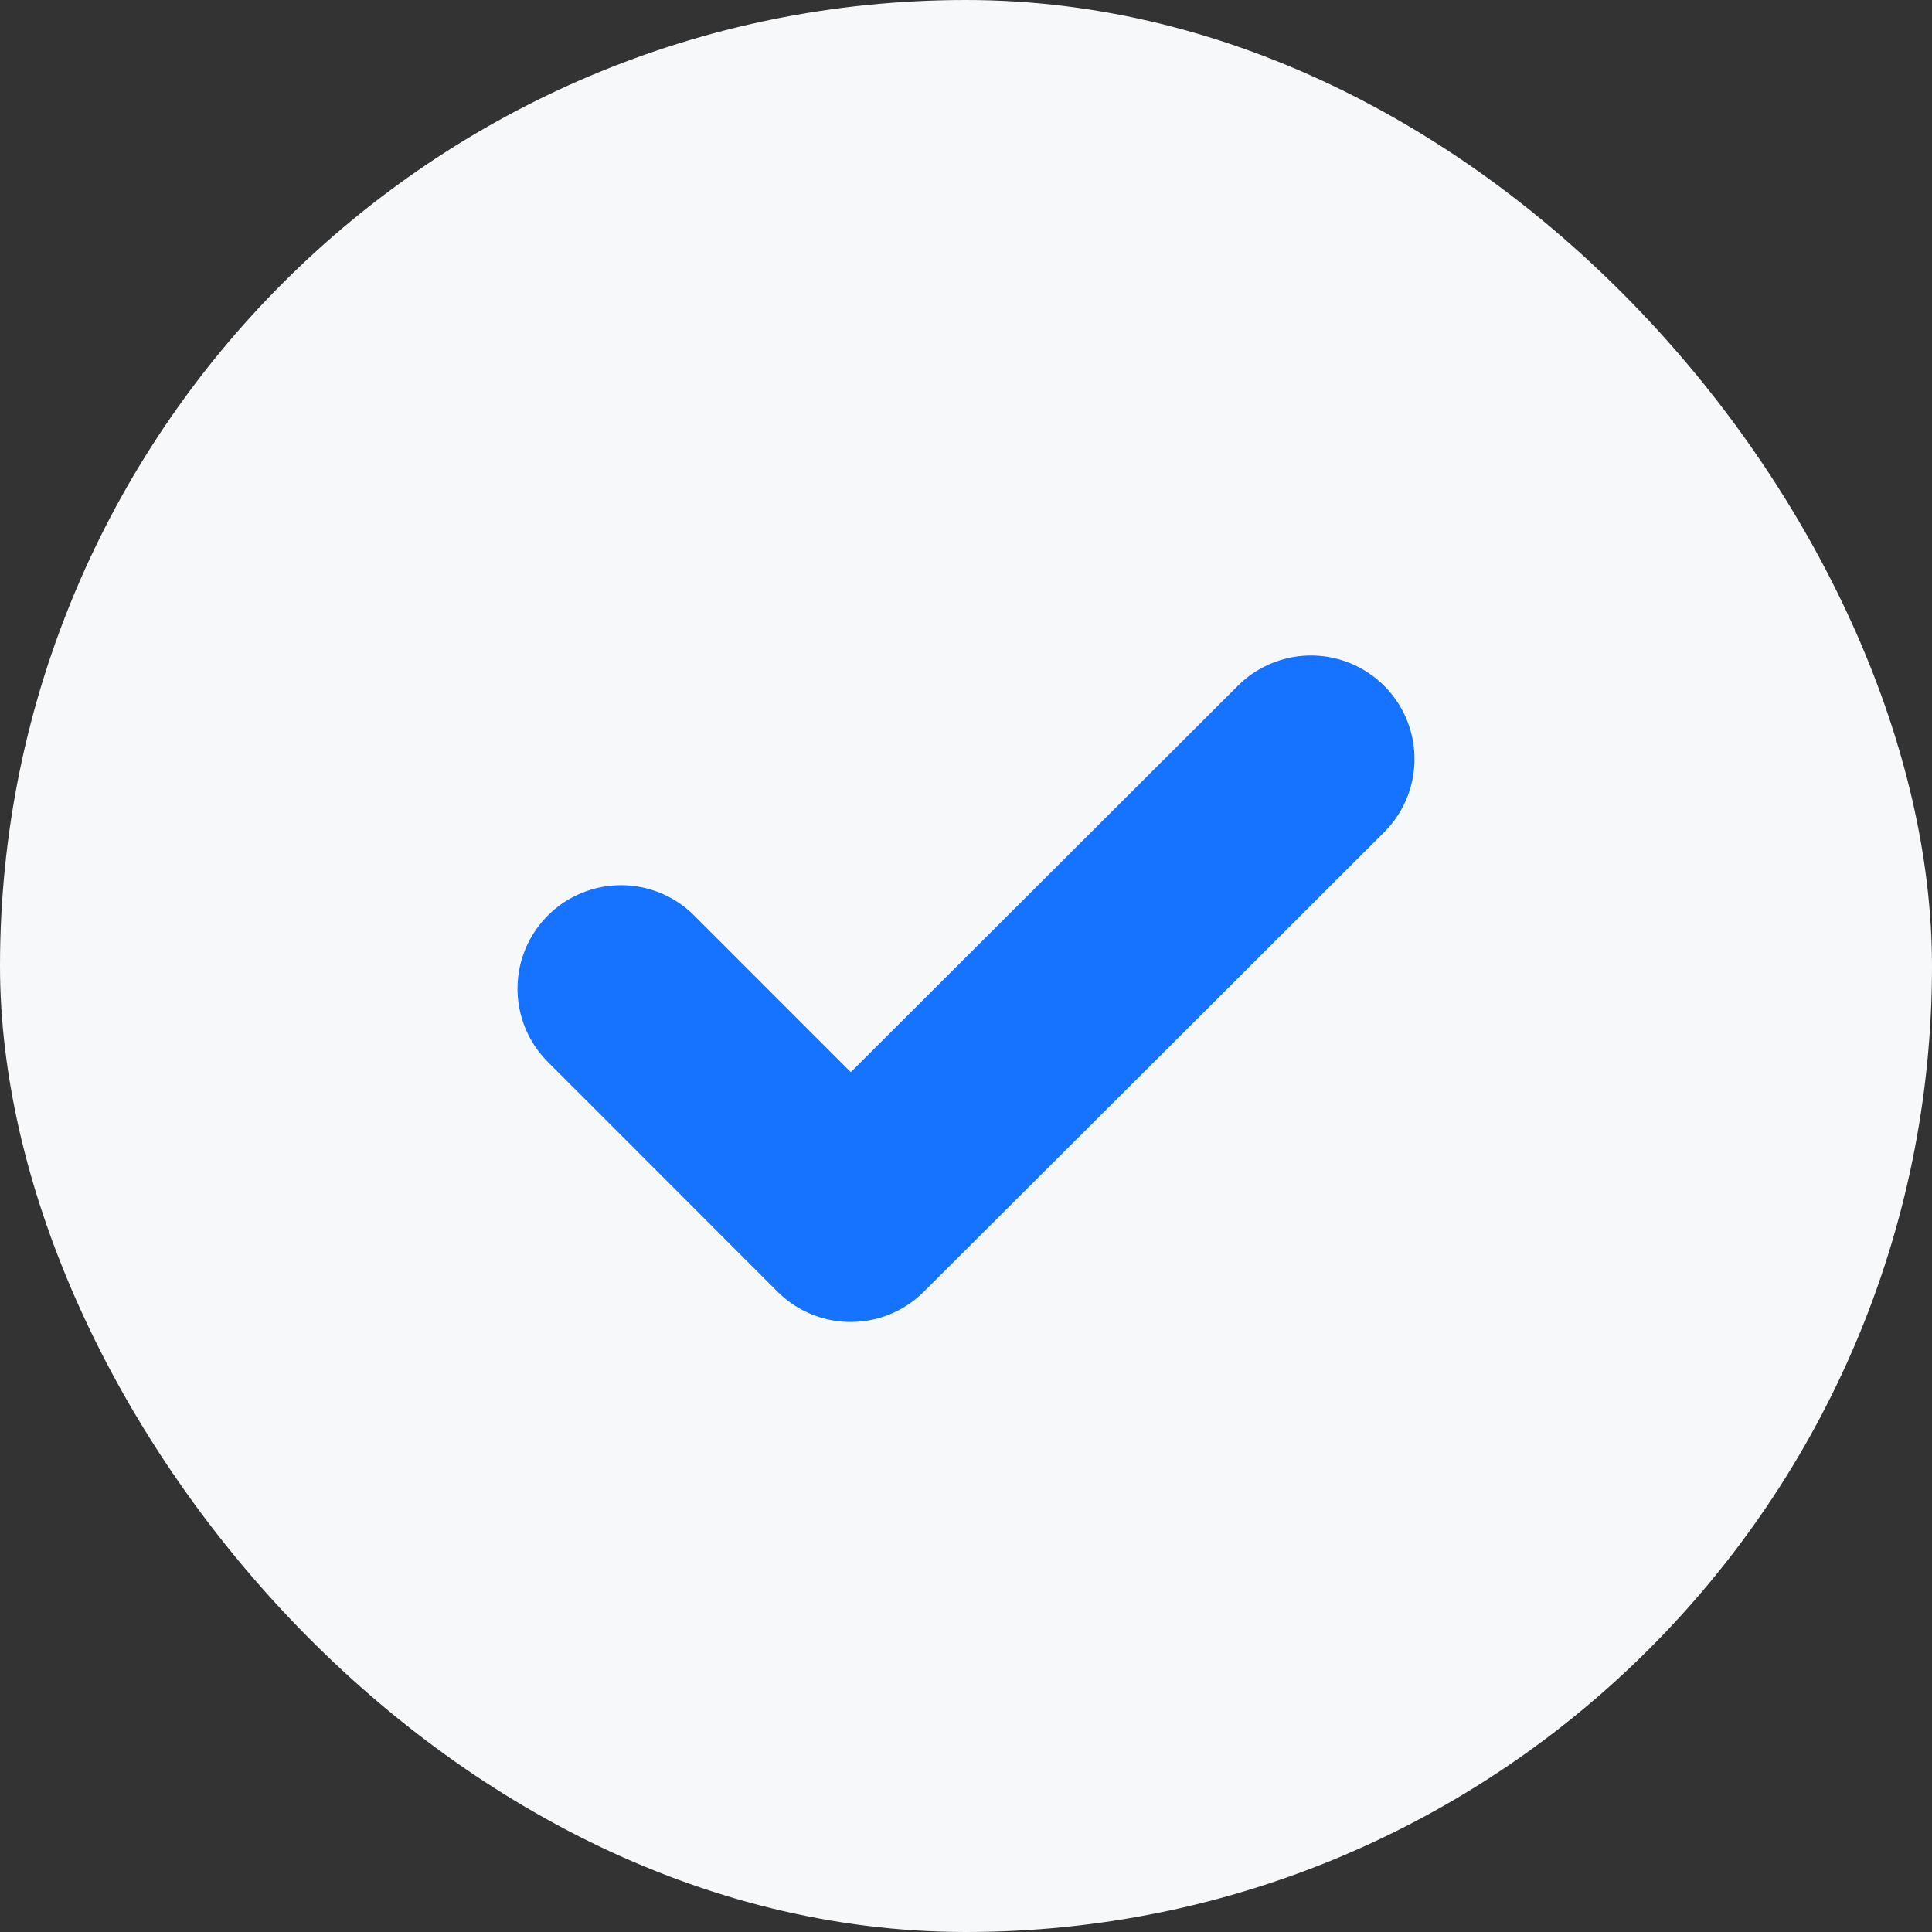
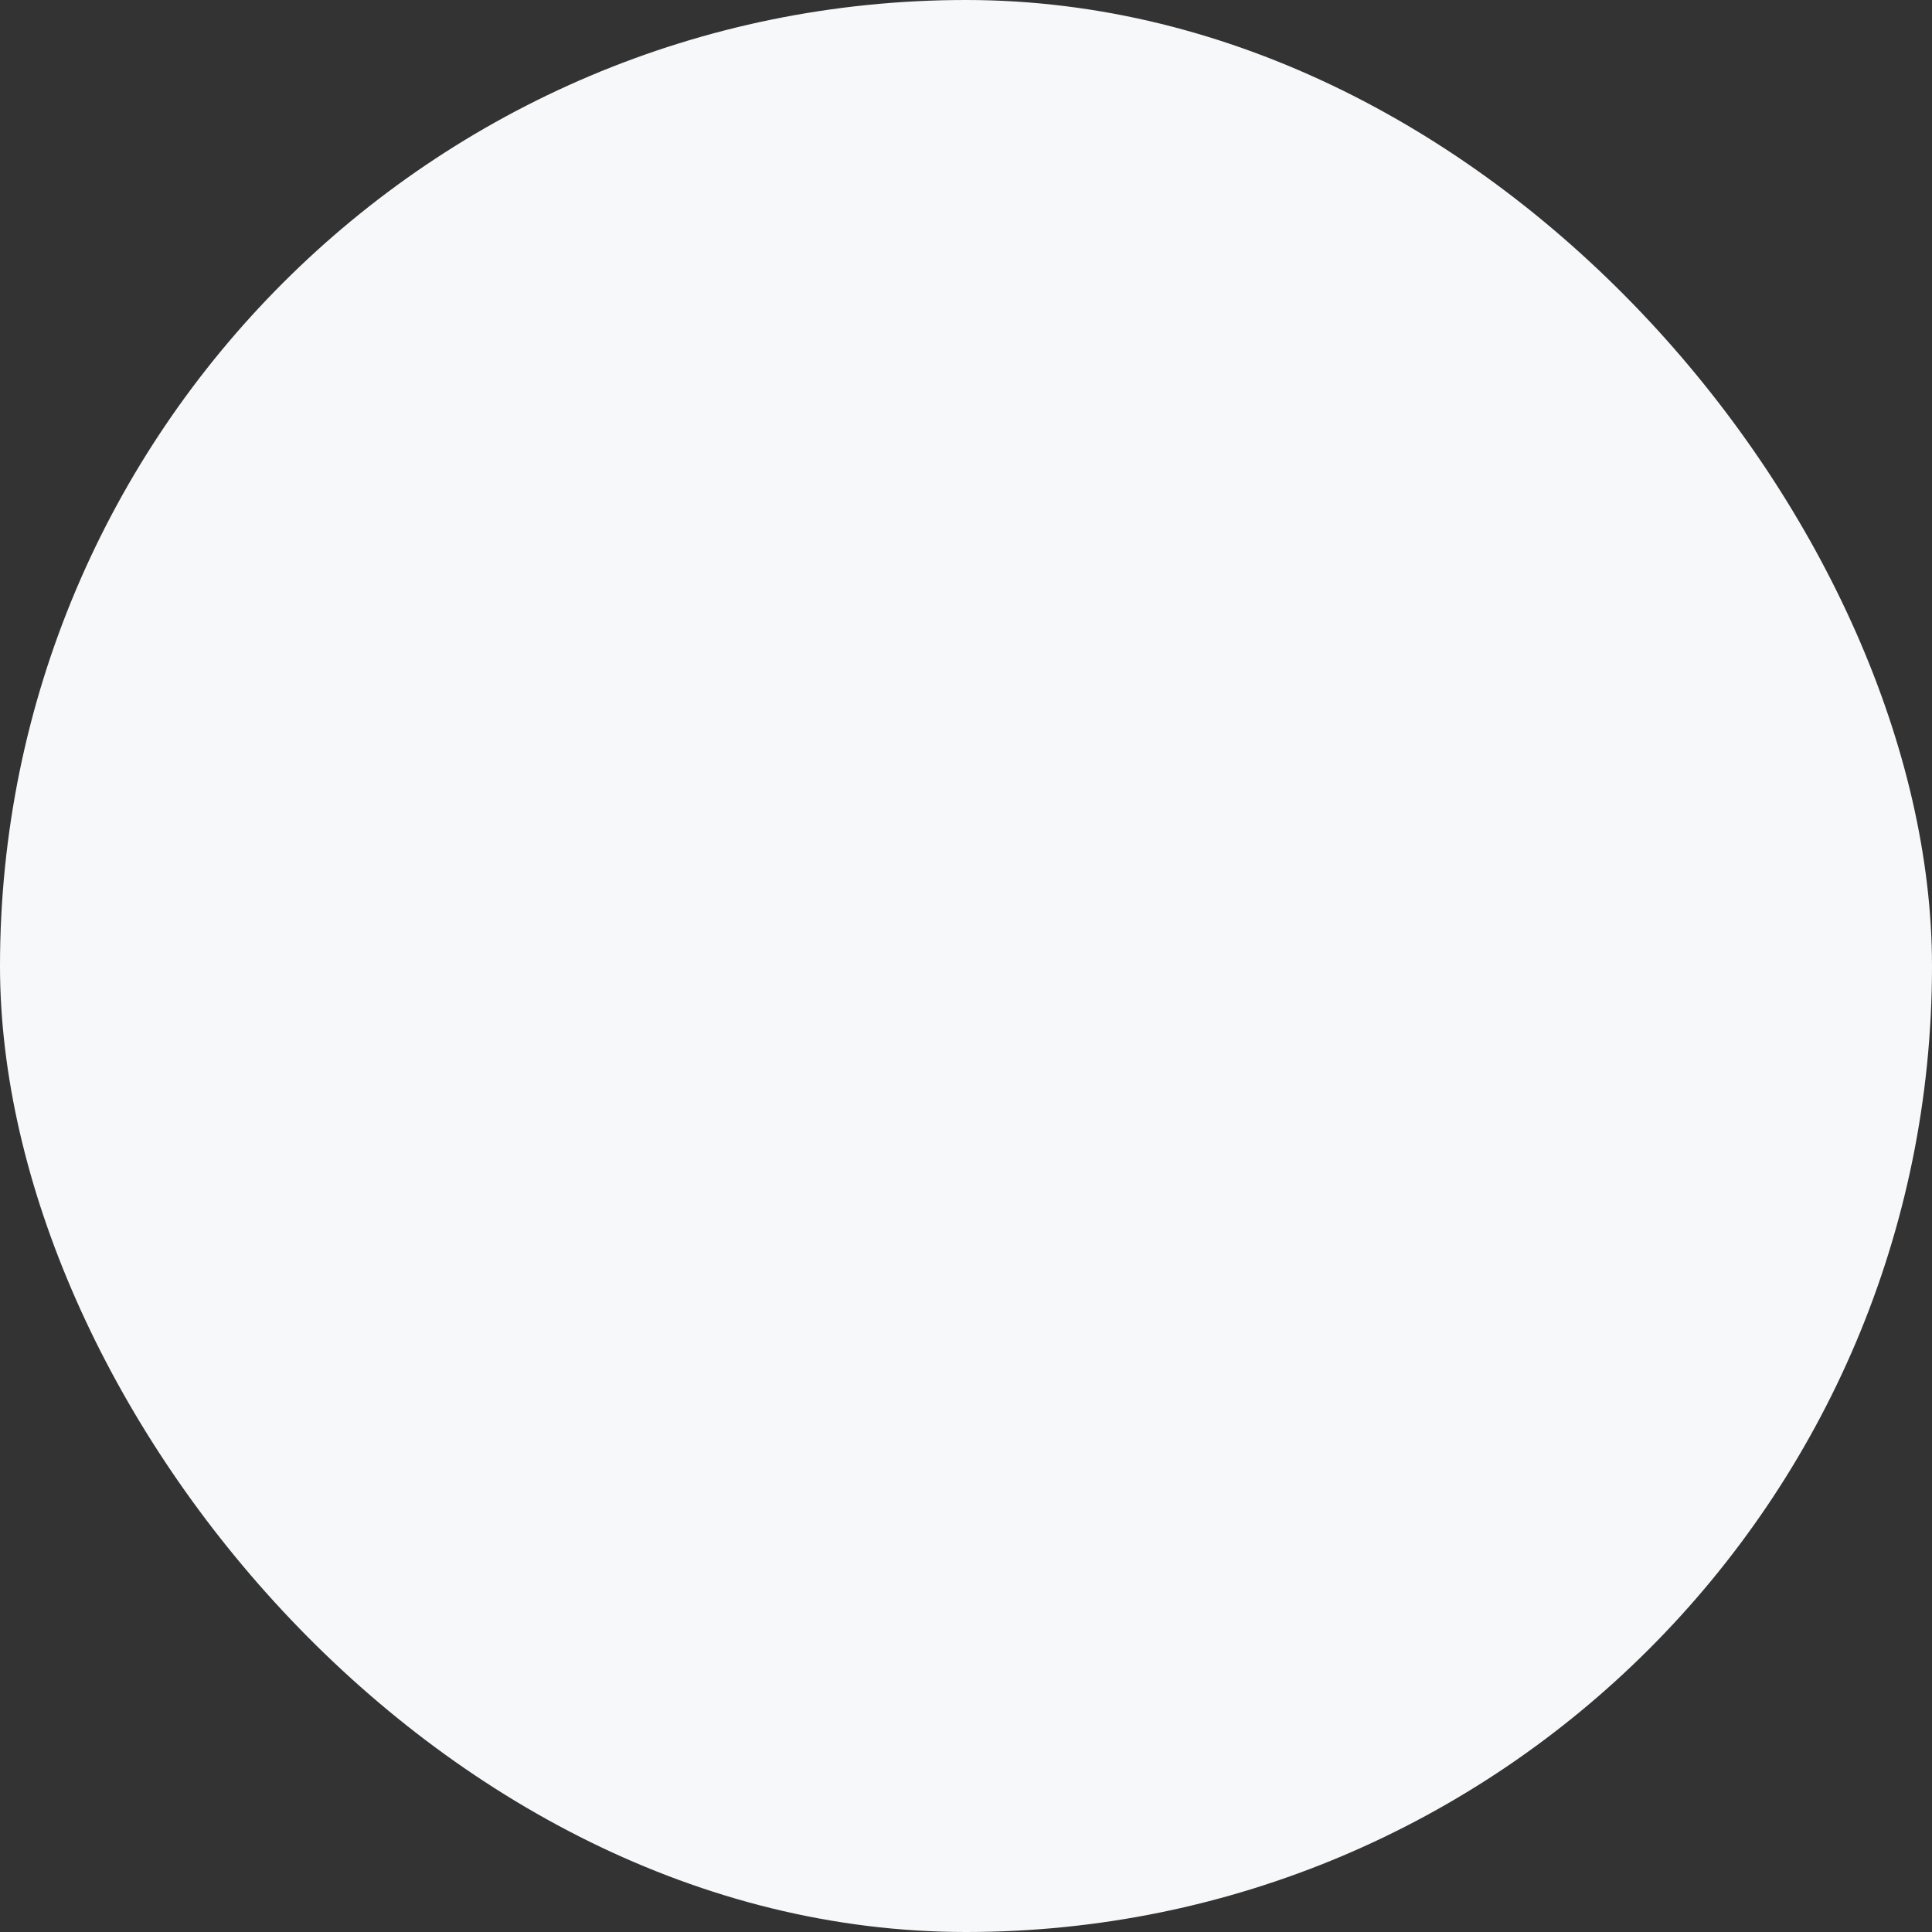
<svg xmlns="http://www.w3.org/2000/svg" width="28" height="28" viewBox="0 0 28 28" fill="none">
  <rect x="0" y="0" width="28" height="28" fill="#333333" stroke="none" />
  <rect width="28" height="28" rx="14" fill="#F7F8FA" />
-   <path d="M9 14.329L12.329 17.659L19 11" stroke="#1573FF" stroke-width="3" stroke-linecap="round" stroke-linejoin="round" />
</svg>